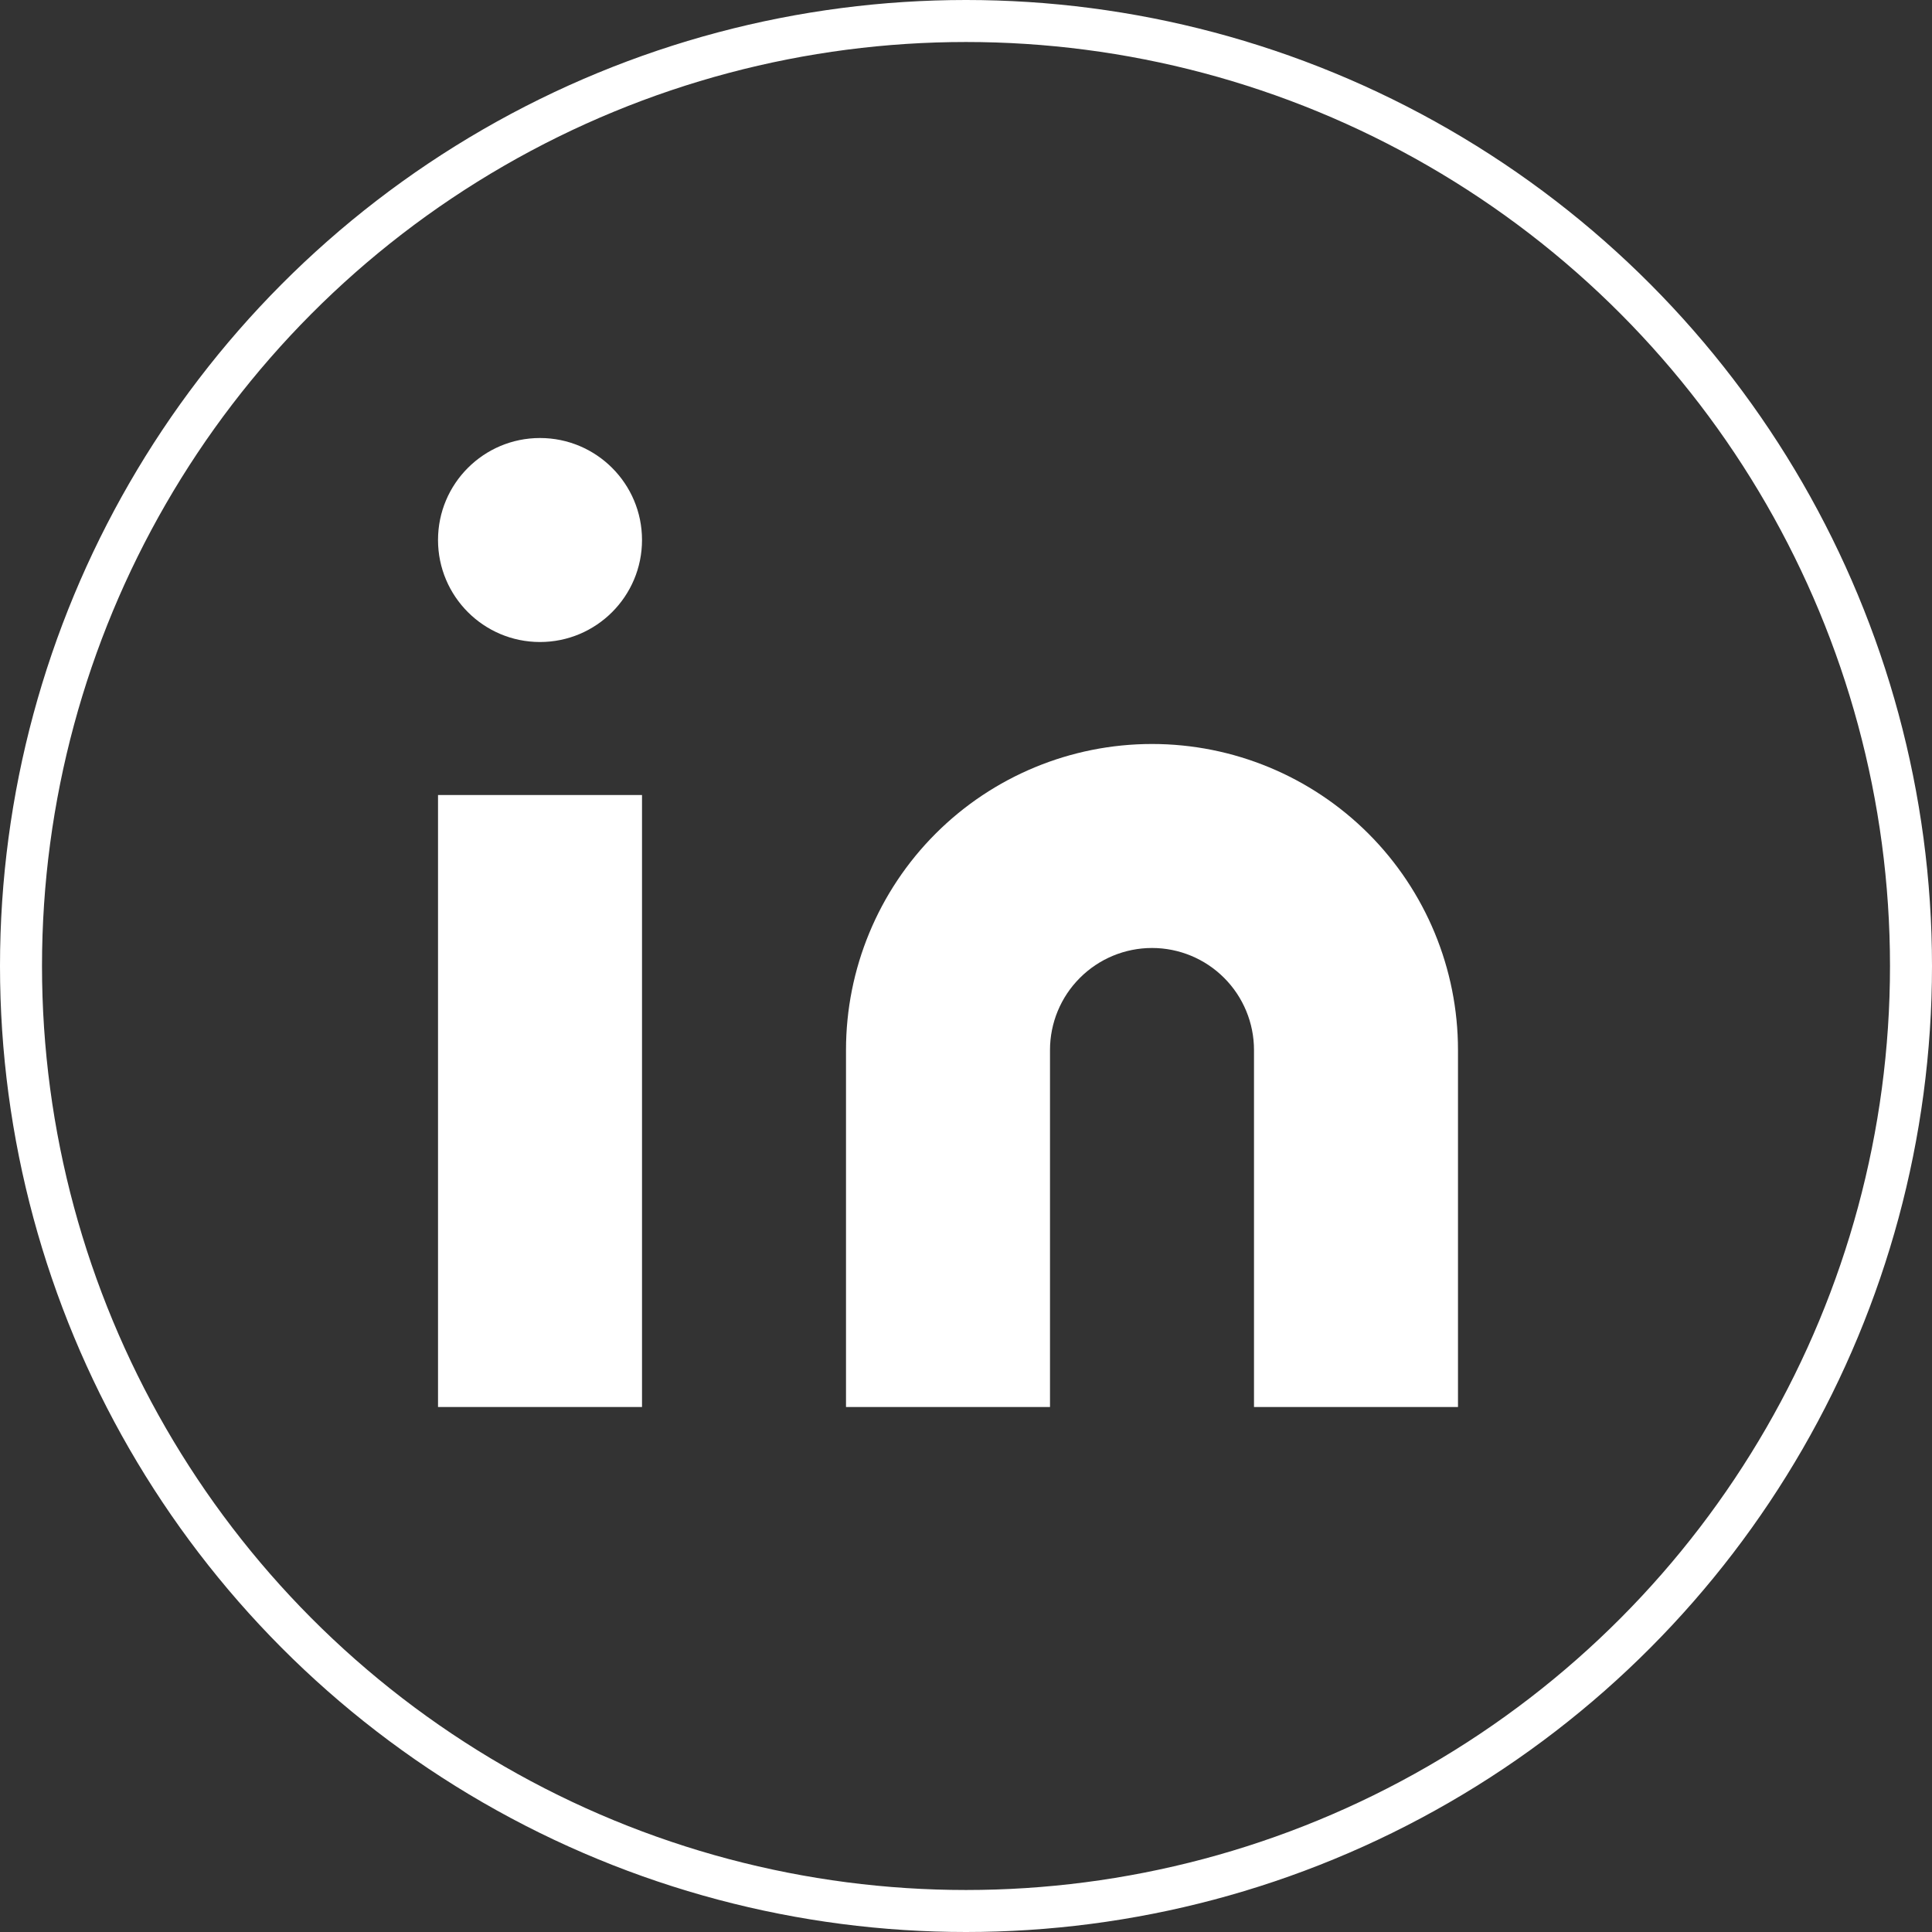
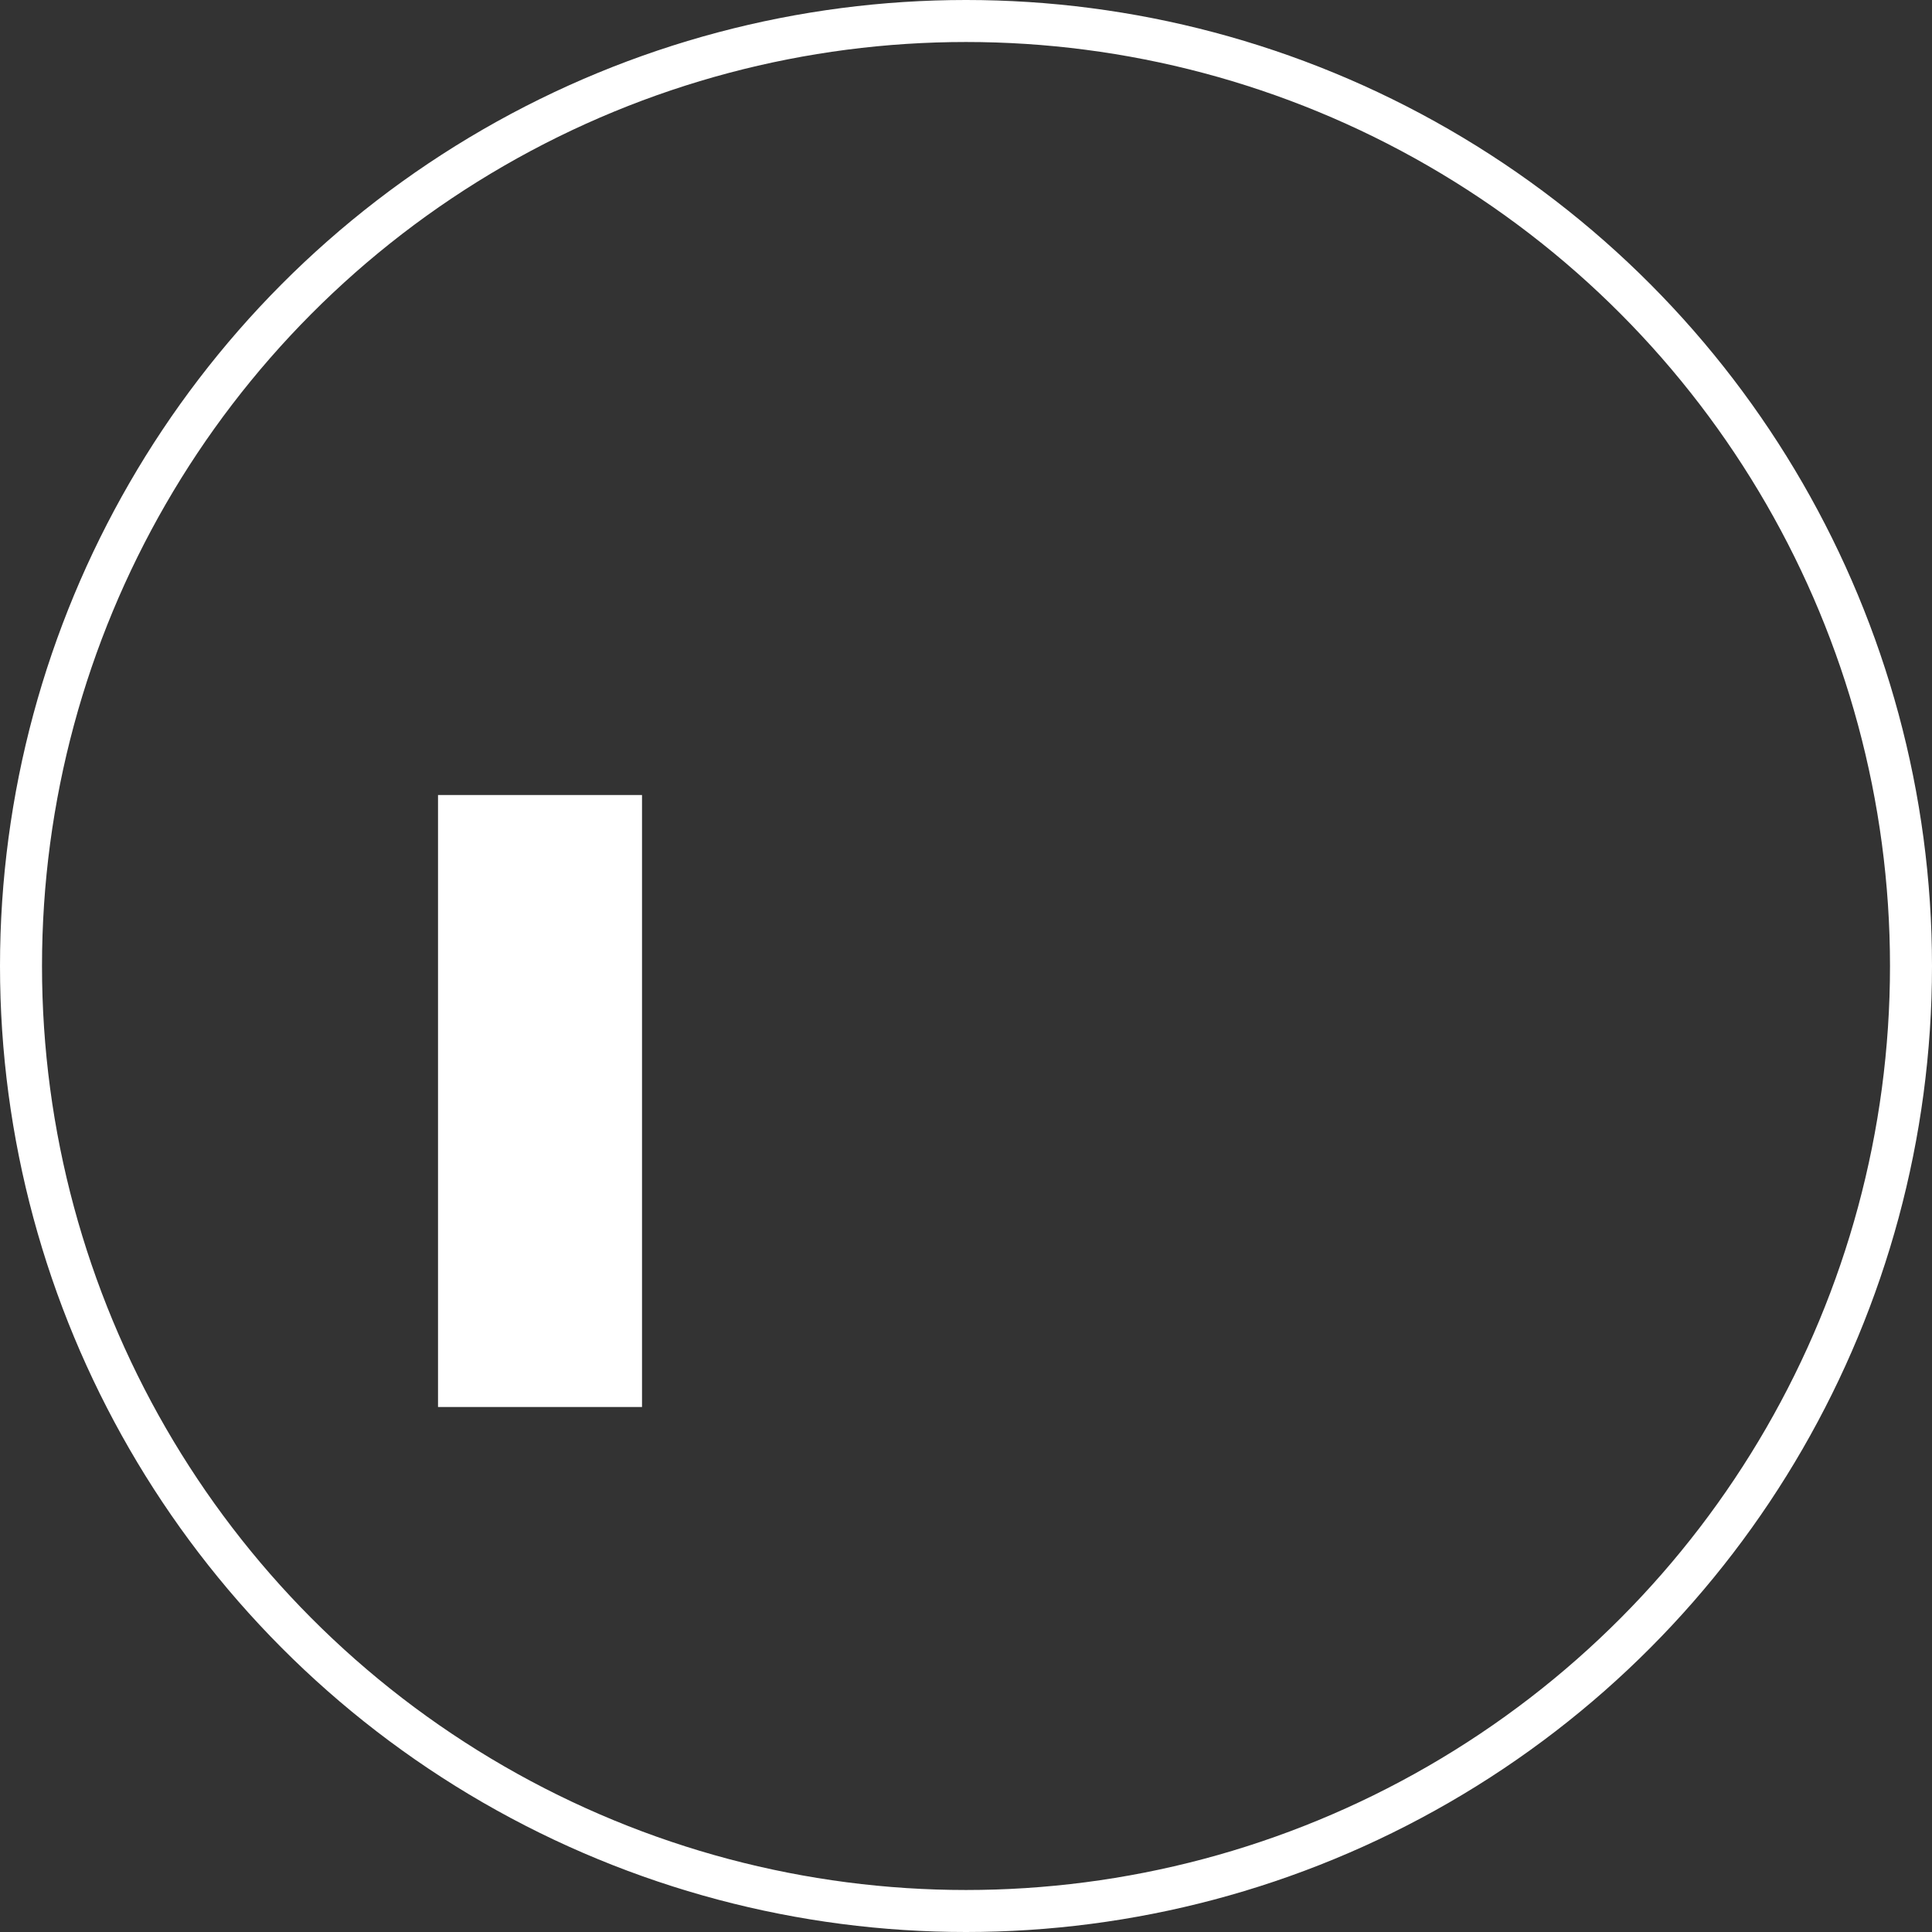
<svg xmlns="http://www.w3.org/2000/svg" width="46" height="46" viewBox="0 0 46 46" fill="none">
  <rect x="0" y="0" width="46" height="46" fill="#333333" stroke="none" />
  <circle cx="23" cy="23" r="22.5" stroke="white" />
-   <path d="M27.429 17.714C29.361 17.714 31.214 18.482 32.581 19.848C33.947 21.215 34.714 23.068 34.714 25V33.5H29.857V25C29.857 24.356 29.601 23.738 29.146 23.283C28.691 22.827 28.073 22.571 27.429 22.571C26.785 22.571 26.167 22.827 25.712 23.283C25.256 23.738 25 24.356 25 25V33.5H20.143V25C20.143 23.068 20.911 21.215 22.277 19.848C23.643 18.482 25.496 17.714 27.429 17.714Z" fill="white" />
-   <path d="M15.286 18.929H10.429V33.5H15.286V18.929Z" fill="white" />
-   <path d="M12.857 15.286C14.198 15.286 15.286 14.198 15.286 12.857C15.286 11.516 14.198 10.429 12.857 10.429C11.516 10.429 10.429 11.516 10.429 12.857C10.429 14.198 11.516 15.286 12.857 15.286Z" fill="white" />
+   <path d="M15.286 18.929H10.429V33.5H15.286Z" fill="white" />
</svg>